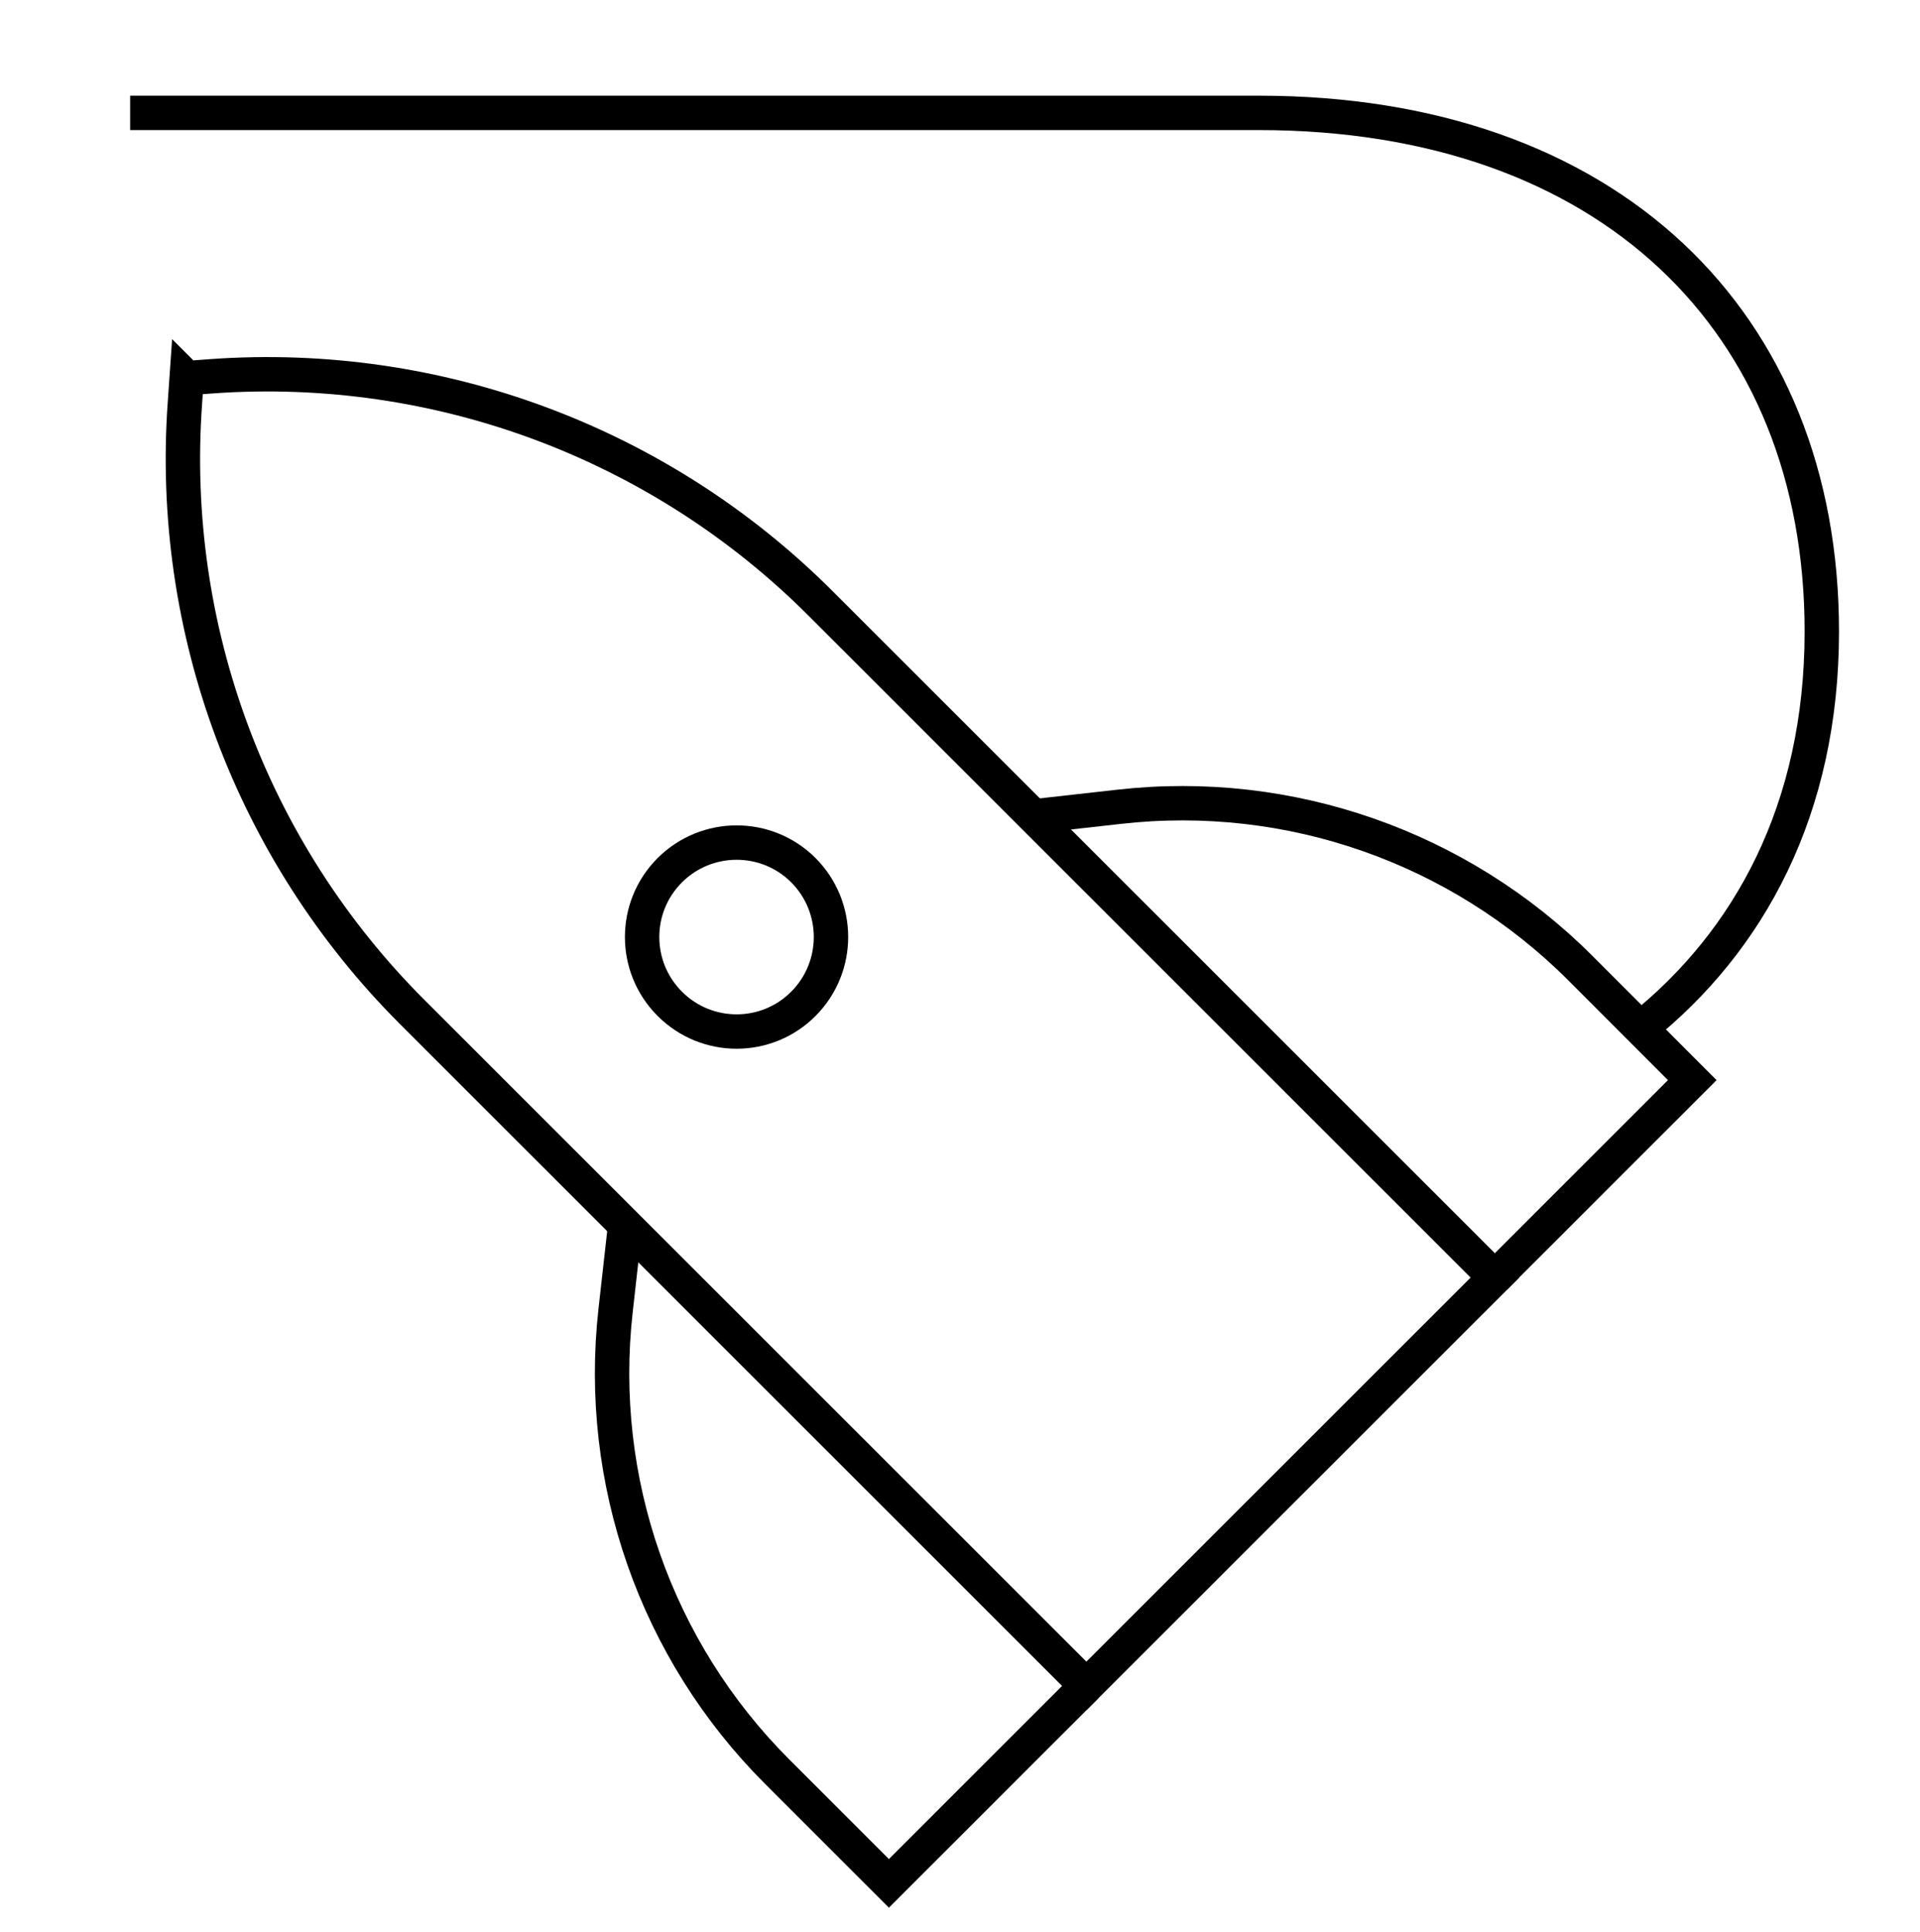
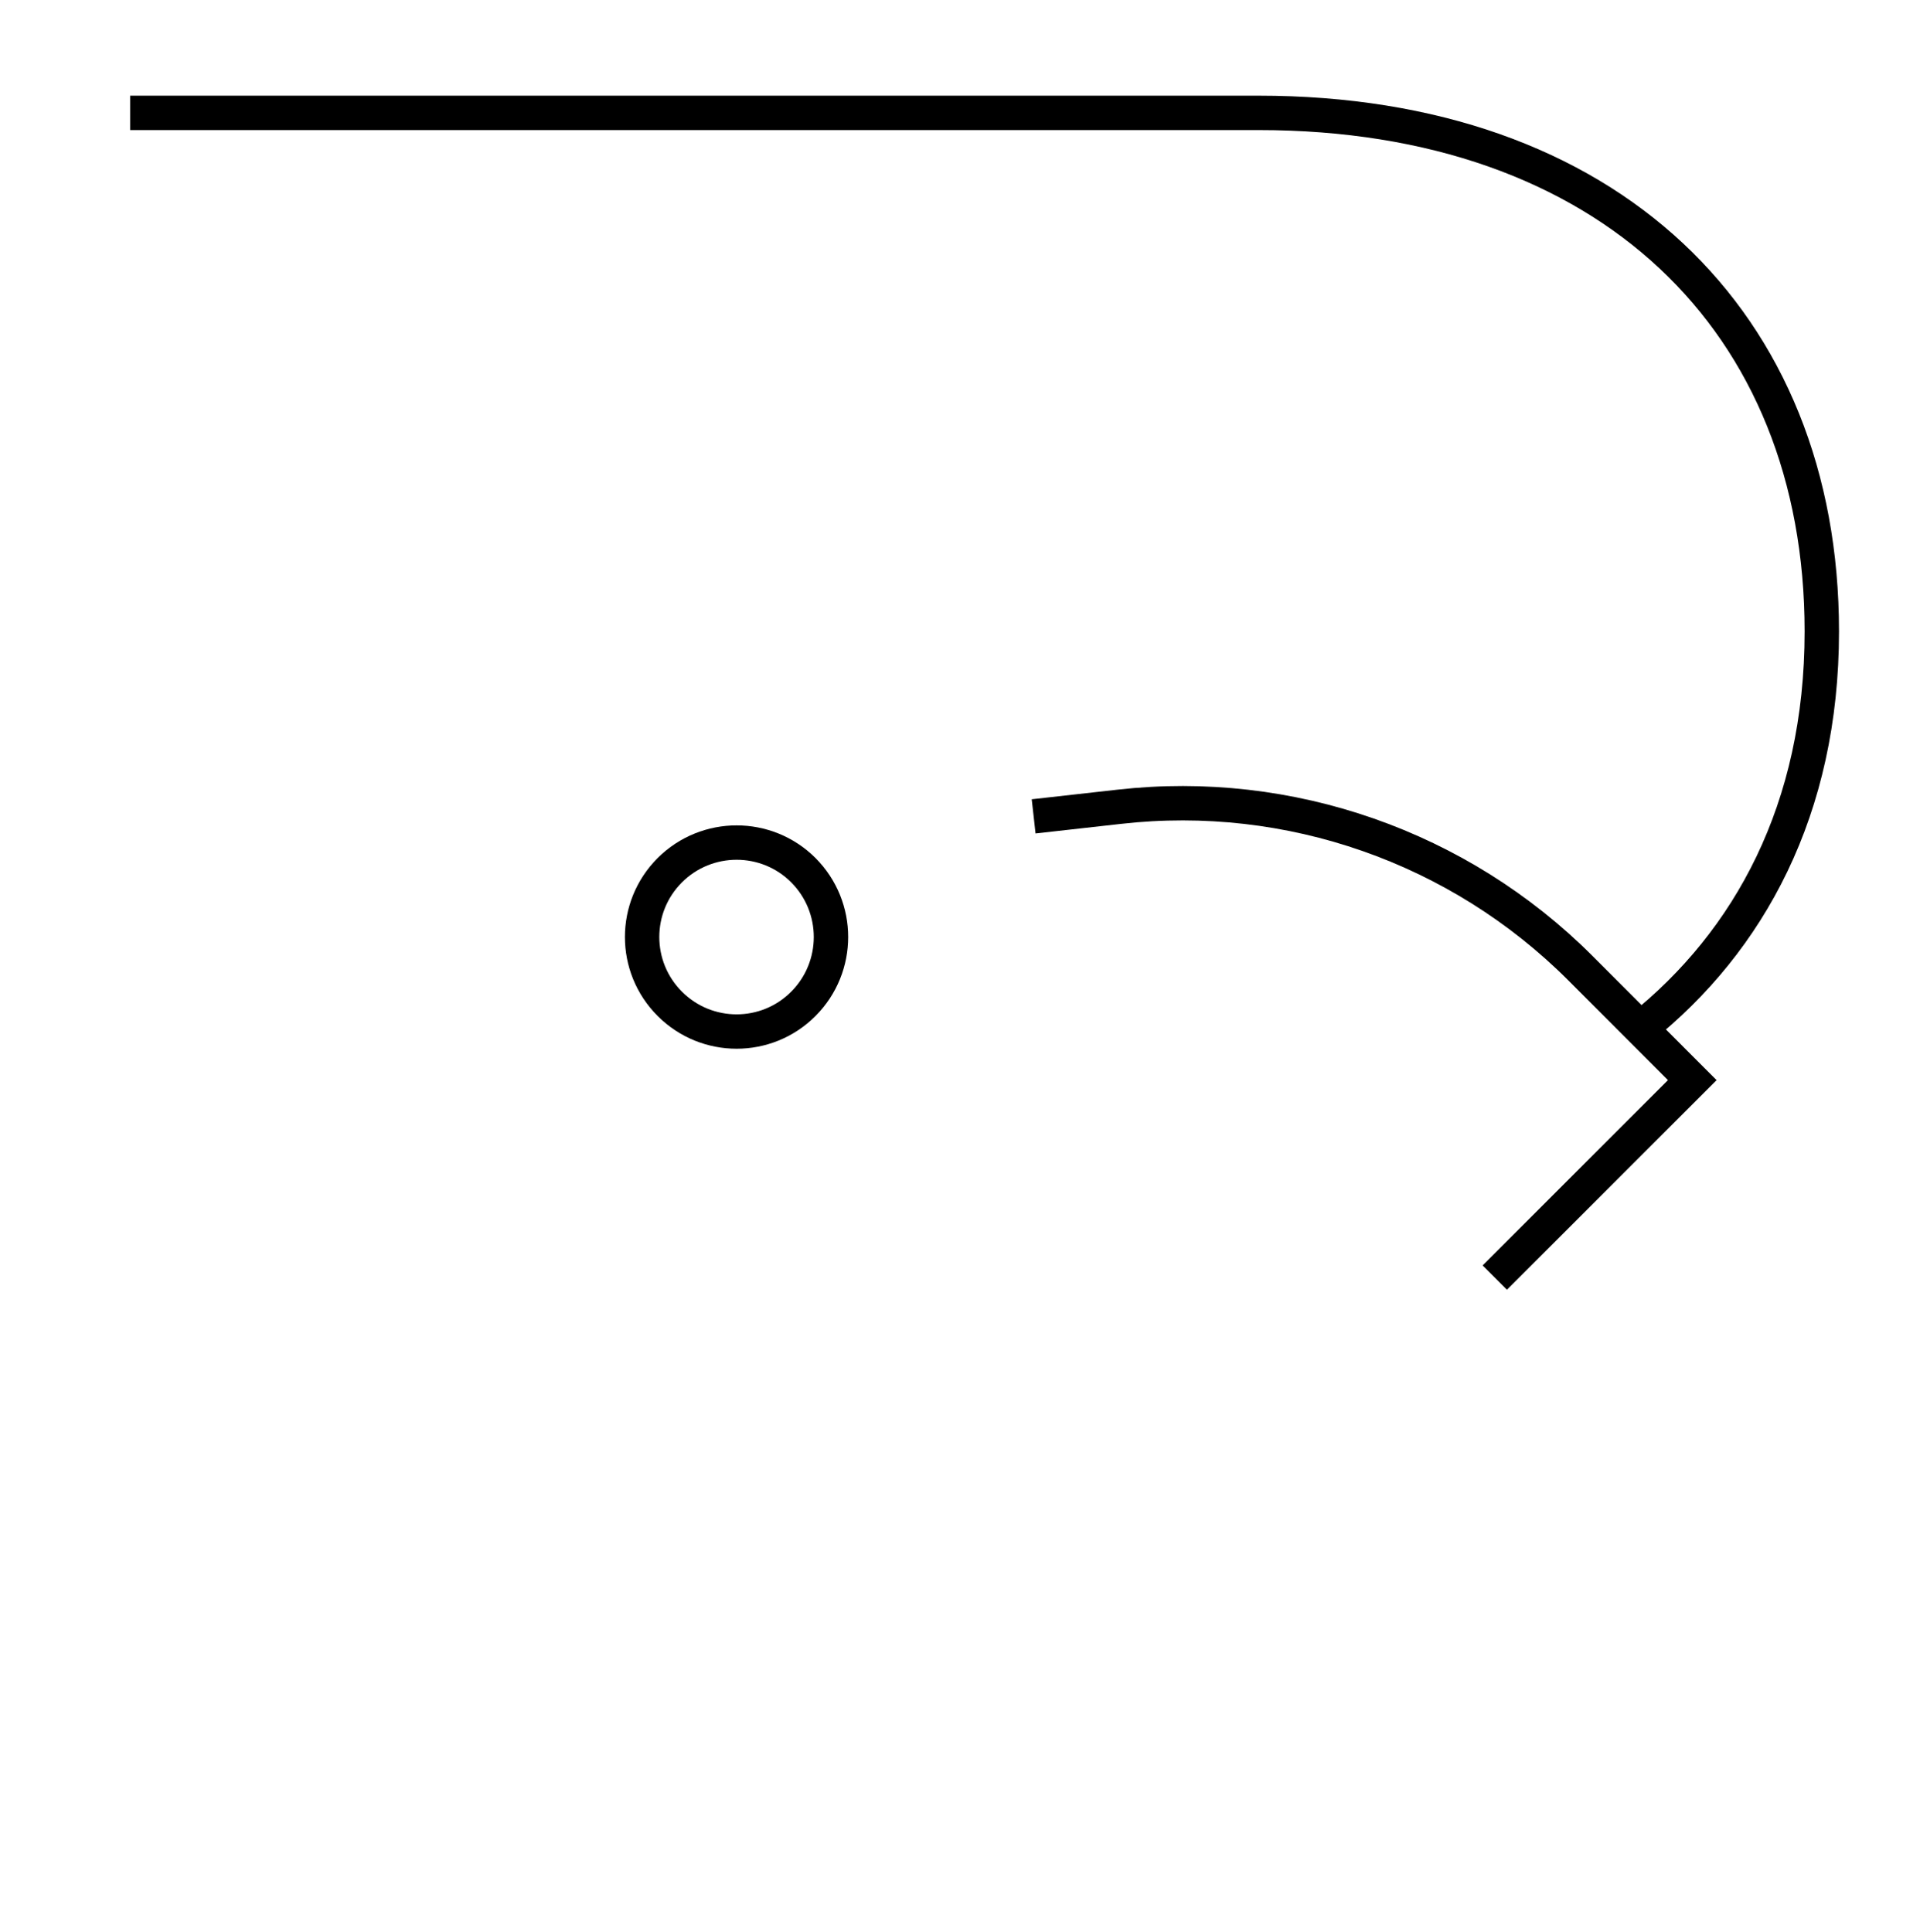
<svg xmlns="http://www.w3.org/2000/svg" id="icons" viewBox="0 0 158 159">
  <defs>
    <style>
      .cls-1 {
        fill: none;
        stroke: #000;
        stroke-miterlimit: 10;
        stroke-width: 2.83px;
      }
    </style>
  </defs>
-   <path id="path_395" data-name="path 395" class="cls-1" d="M15.36,31.11l-.14,2.02c-1.35,18.64,5.47,36.92,18.68,50.14l55.5,55.49,33.62-33.61-55.5-55.49c-13.2-13.21-31.5-20.03-50.13-18.69l-2.02.15Z" />
-   <path id="path_397" data-name="path 397" class="cls-1" d="M51.45,100.8l-.79,7.04c-1.58,14.01,3.31,27.98,13.27,37.95l9.22,9.22,16.25-16.25" />
  <path id="path_398" data-name="path 398" class="cls-1" d="M85.06,67.19l7.05-.79c14-1.58,27.96,3.3,37.94,13.28l9.21,9.22-16.25,16.25" />
  <path id="path_402" data-name="path 402" class="cls-1" d="M66.11,71.62c3.03,3.04,3.03,7.96,0,11-3.03,3.04-7.95,3.04-10.99,0-3.04-3.04-3.04-7.96,0-11,3.04-3.03,7.96-3.03,10.99,0Z" />
  <path class="cls-1" d="M135,84.63c8.96-7.16,14.92-18.03,14.92-32.66,0-25.52-17.58-42.68-46.35-42.68H10.71" />
</svg>